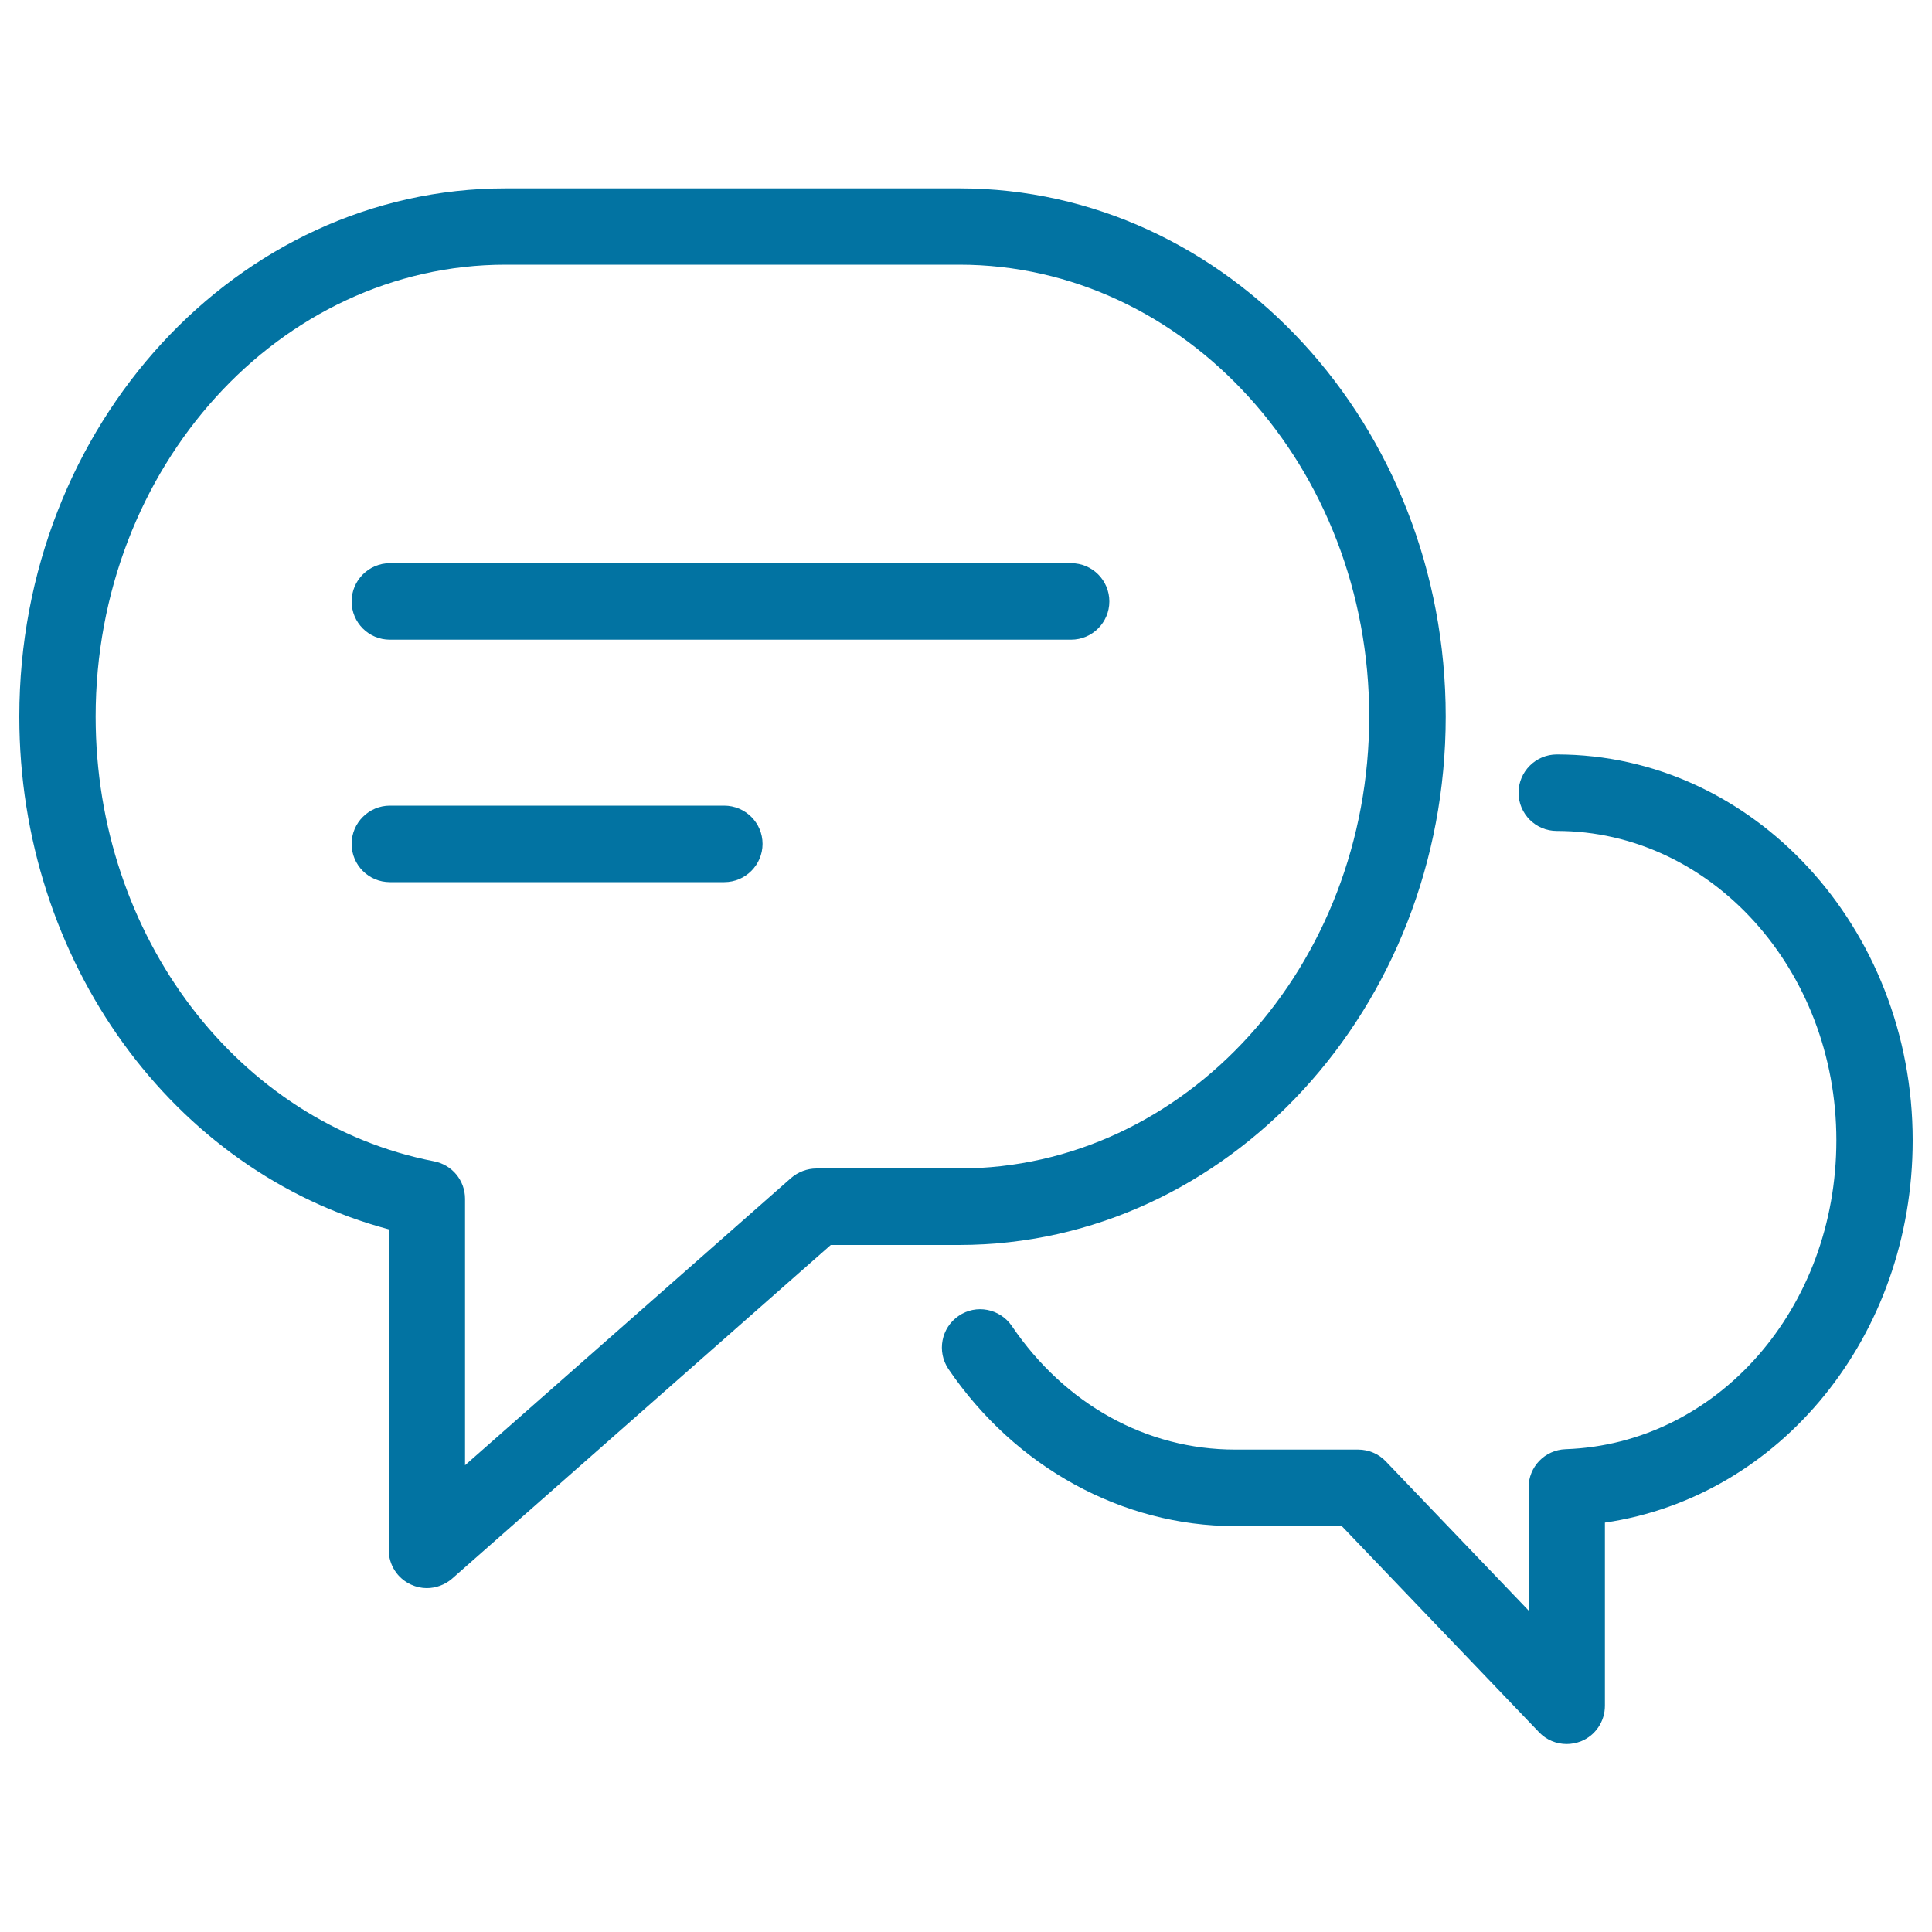
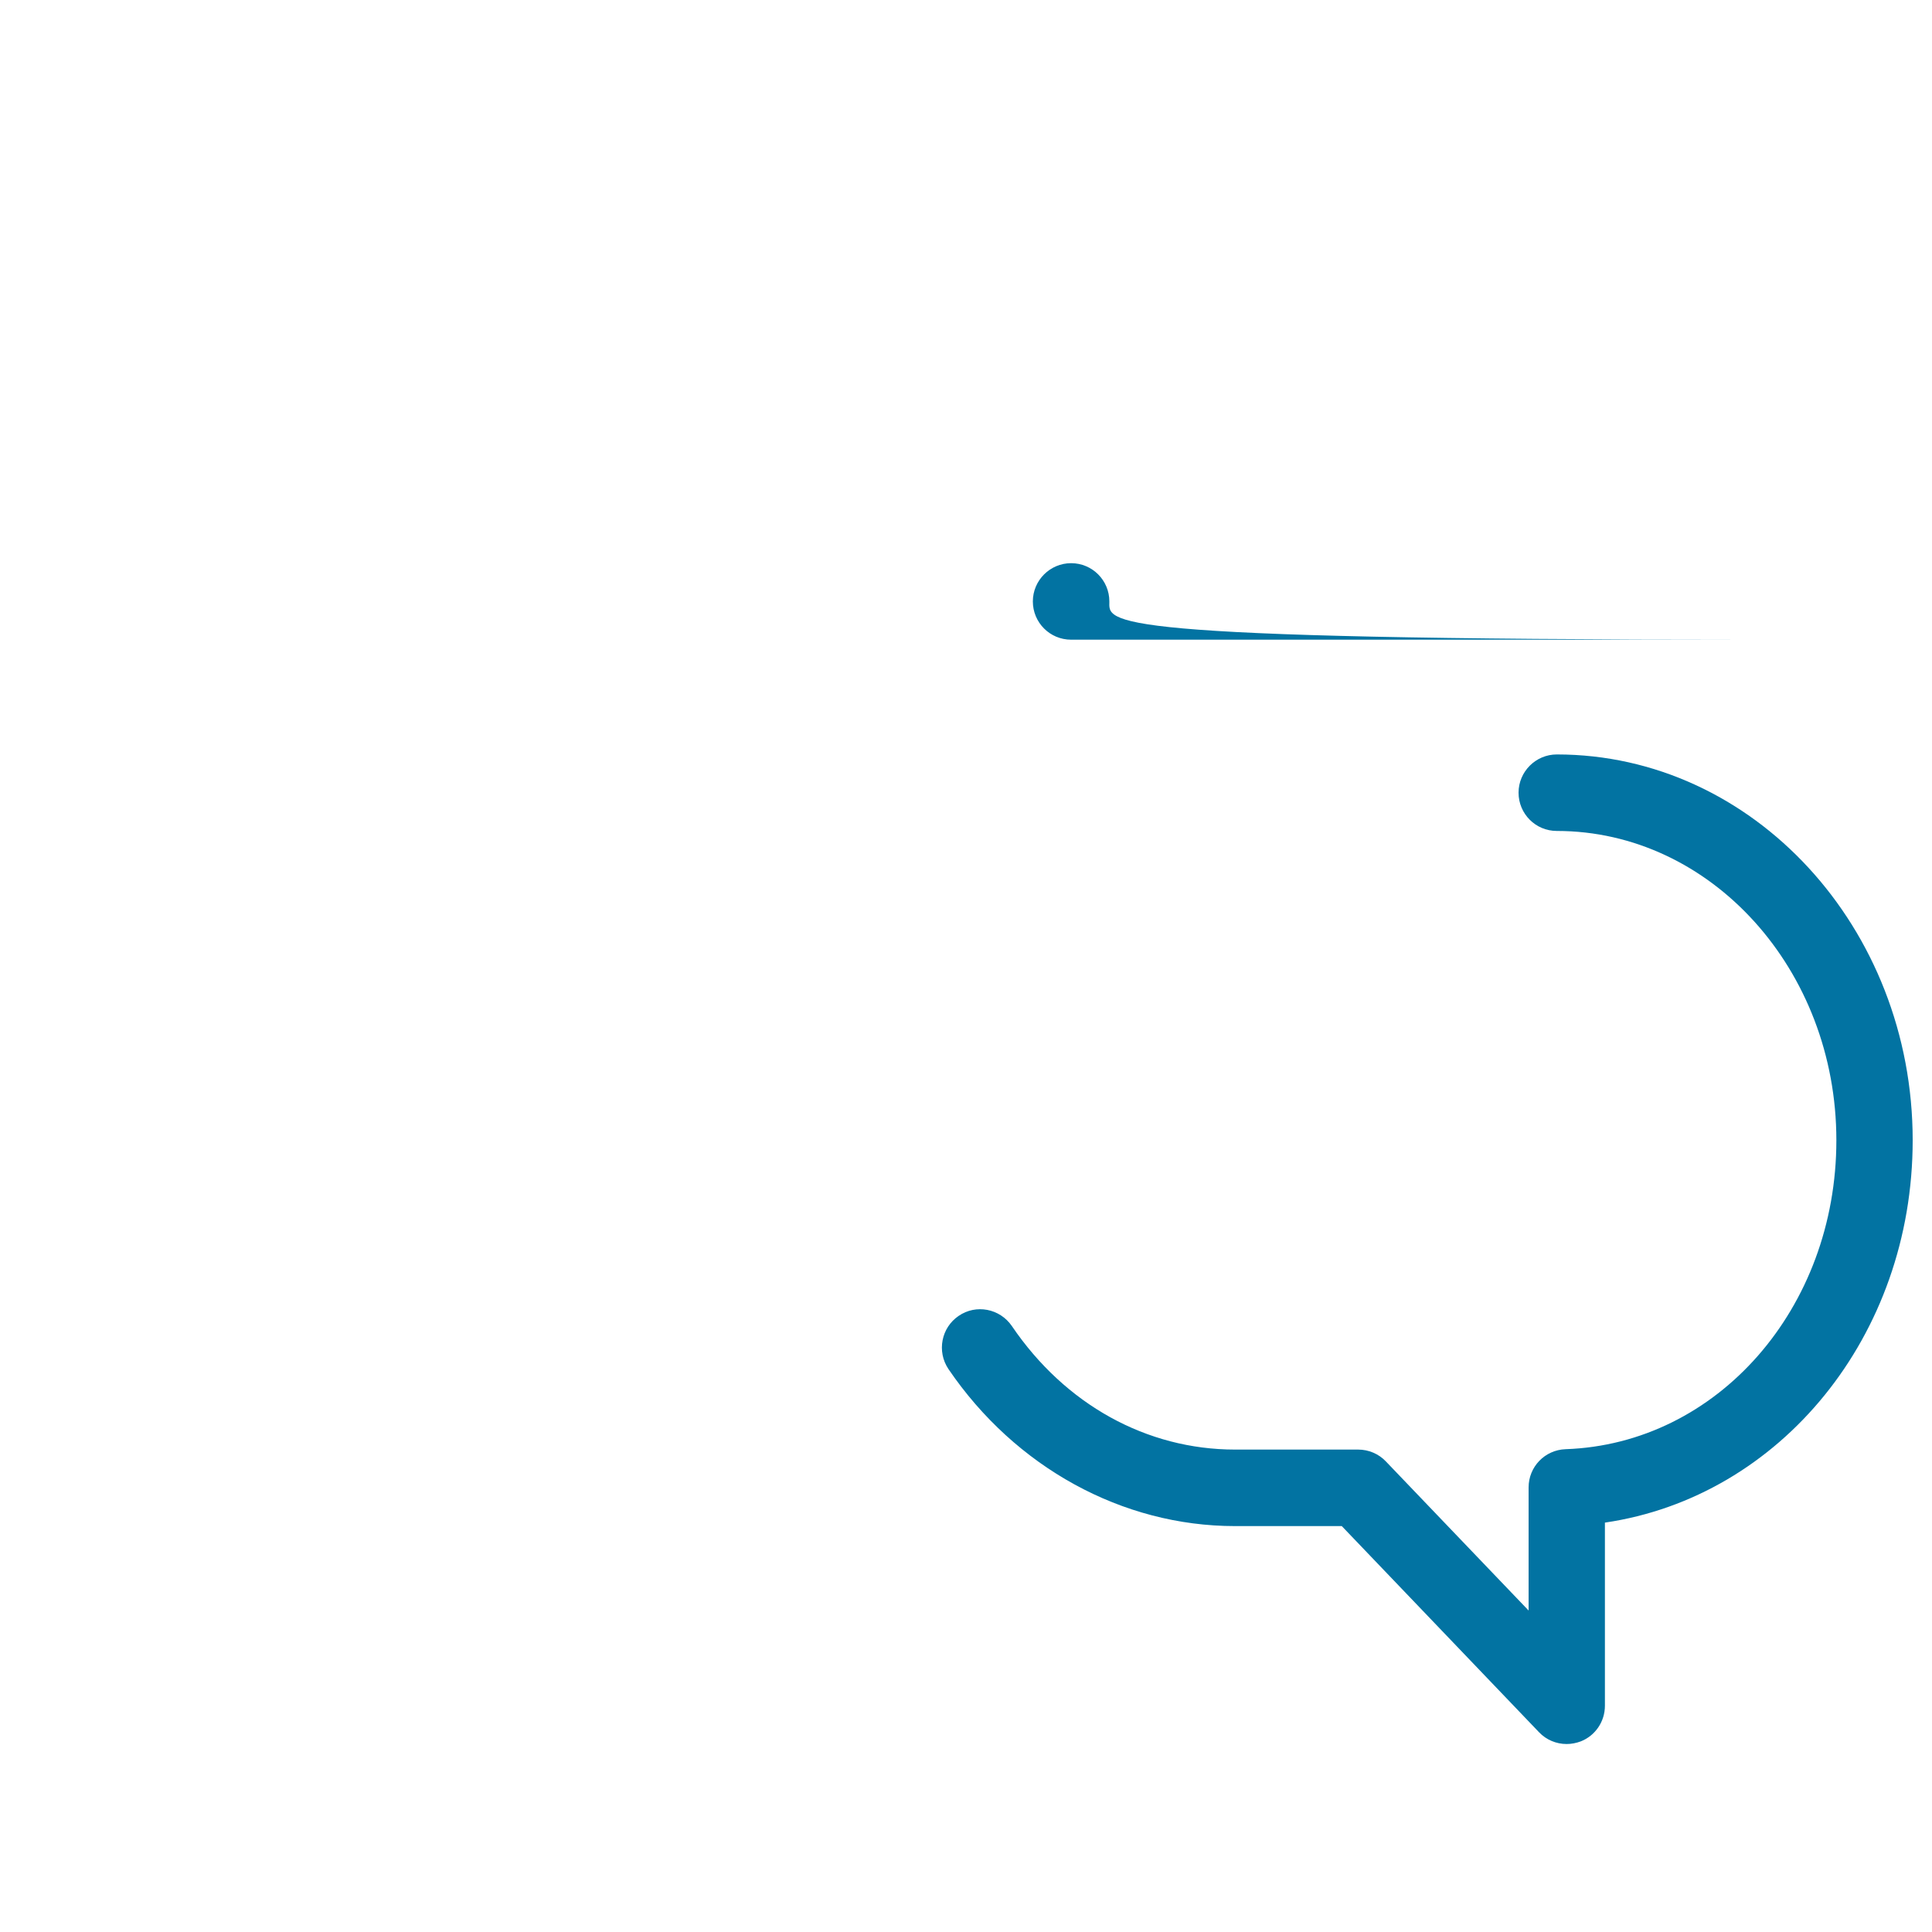
<svg xmlns="http://www.w3.org/2000/svg" viewBox="0 0 1000 1000" style="fill:#0273a2">
  <title>Thin  Comment Chat Message SVG icon</title>
-   <path d="M748.3,370.9c0-150.8-112.9-273.4-251.7-273.4H261.7C122.9,97.5,10,220.1,10,370.9c0,126.6,79.5,235.6,191.2,265.4v165.9c0,7.8,4.5,14.8,11.6,18c2.6,1.2,5.4,1.8,8.1,1.8c4.7,0,9.4-1.7,13.1-4.9l196-172.7h66.5C635.4,644.3,748.3,521.7,748.3,370.9z M422.6,604.8c-4.8,0-9.5,1.8-13.1,4.9L240.7,758.4V620.5c0-9.5-6.7-17.6-16-19.4C123.2,581.4,49.5,484.6,49.5,370.9c0-129,95.2-233.9,212.2-233.9h234.8c117,0,212.2,104.9,212.2,233.9c0,129-95.2,233.9-212.2,233.9H422.6L422.6,604.8z" />
  <path d="M805.8,390.5c-10.9,0-19.8,8.9-19.8,19.8s8.8,19.8,19.8,19.8c79.8,0,144.7,71.8,144.7,160.1c0,87-61.6,157.2-140.2,159.9c-10.7,0.4-19.1,9.1-19.1,19.8v63.7l-73.9-77.2c-3.7-3.9-8.9-6.1-14.3-6.1h-63.7c-45.8,0-88-23.3-115.6-64c-6.2-9-18.5-11.4-27.5-5.2c-9,6.1-11.4,18.4-5.3,27.5c34.6,50.9,90,81.3,148.3,81.3h55.3l102.1,106.7c3.8,4,9,6.1,14.3,6.1c2.5,0,5-0.5,7.4-1.4c7.5-3,12.4-10.3,12.4-18.4v-94.8C921.5,774.8,990,691.5,990,590.2C990,480.1,907.4,390.5,805.8,390.5z" />
-   <path d="M574.2,311.3c0-10.9-8.8-19.8-19.8-19.8H201.8c-10.9,0-19.8,8.9-19.8,19.8s8.8,19.8,19.8,19.8h352.6C565.3,331.1,574.2,322.2,574.2,311.3z" />
-   <path d="M374.8,417H201.8c-10.9,0-19.8,8.9-19.8,19.8s8.8,19.8,19.8,19.8h173.1c10.9,0,19.8-8.9,19.8-19.8S385.8,417,374.8,417z" />
+   <path d="M574.2,311.3c0-10.9-8.8-19.8-19.8-19.8c-10.9,0-19.8,8.9-19.8,19.8s8.8,19.8,19.8,19.8h352.6C565.3,331.1,574.2,322.2,574.2,311.3z" />
</svg>